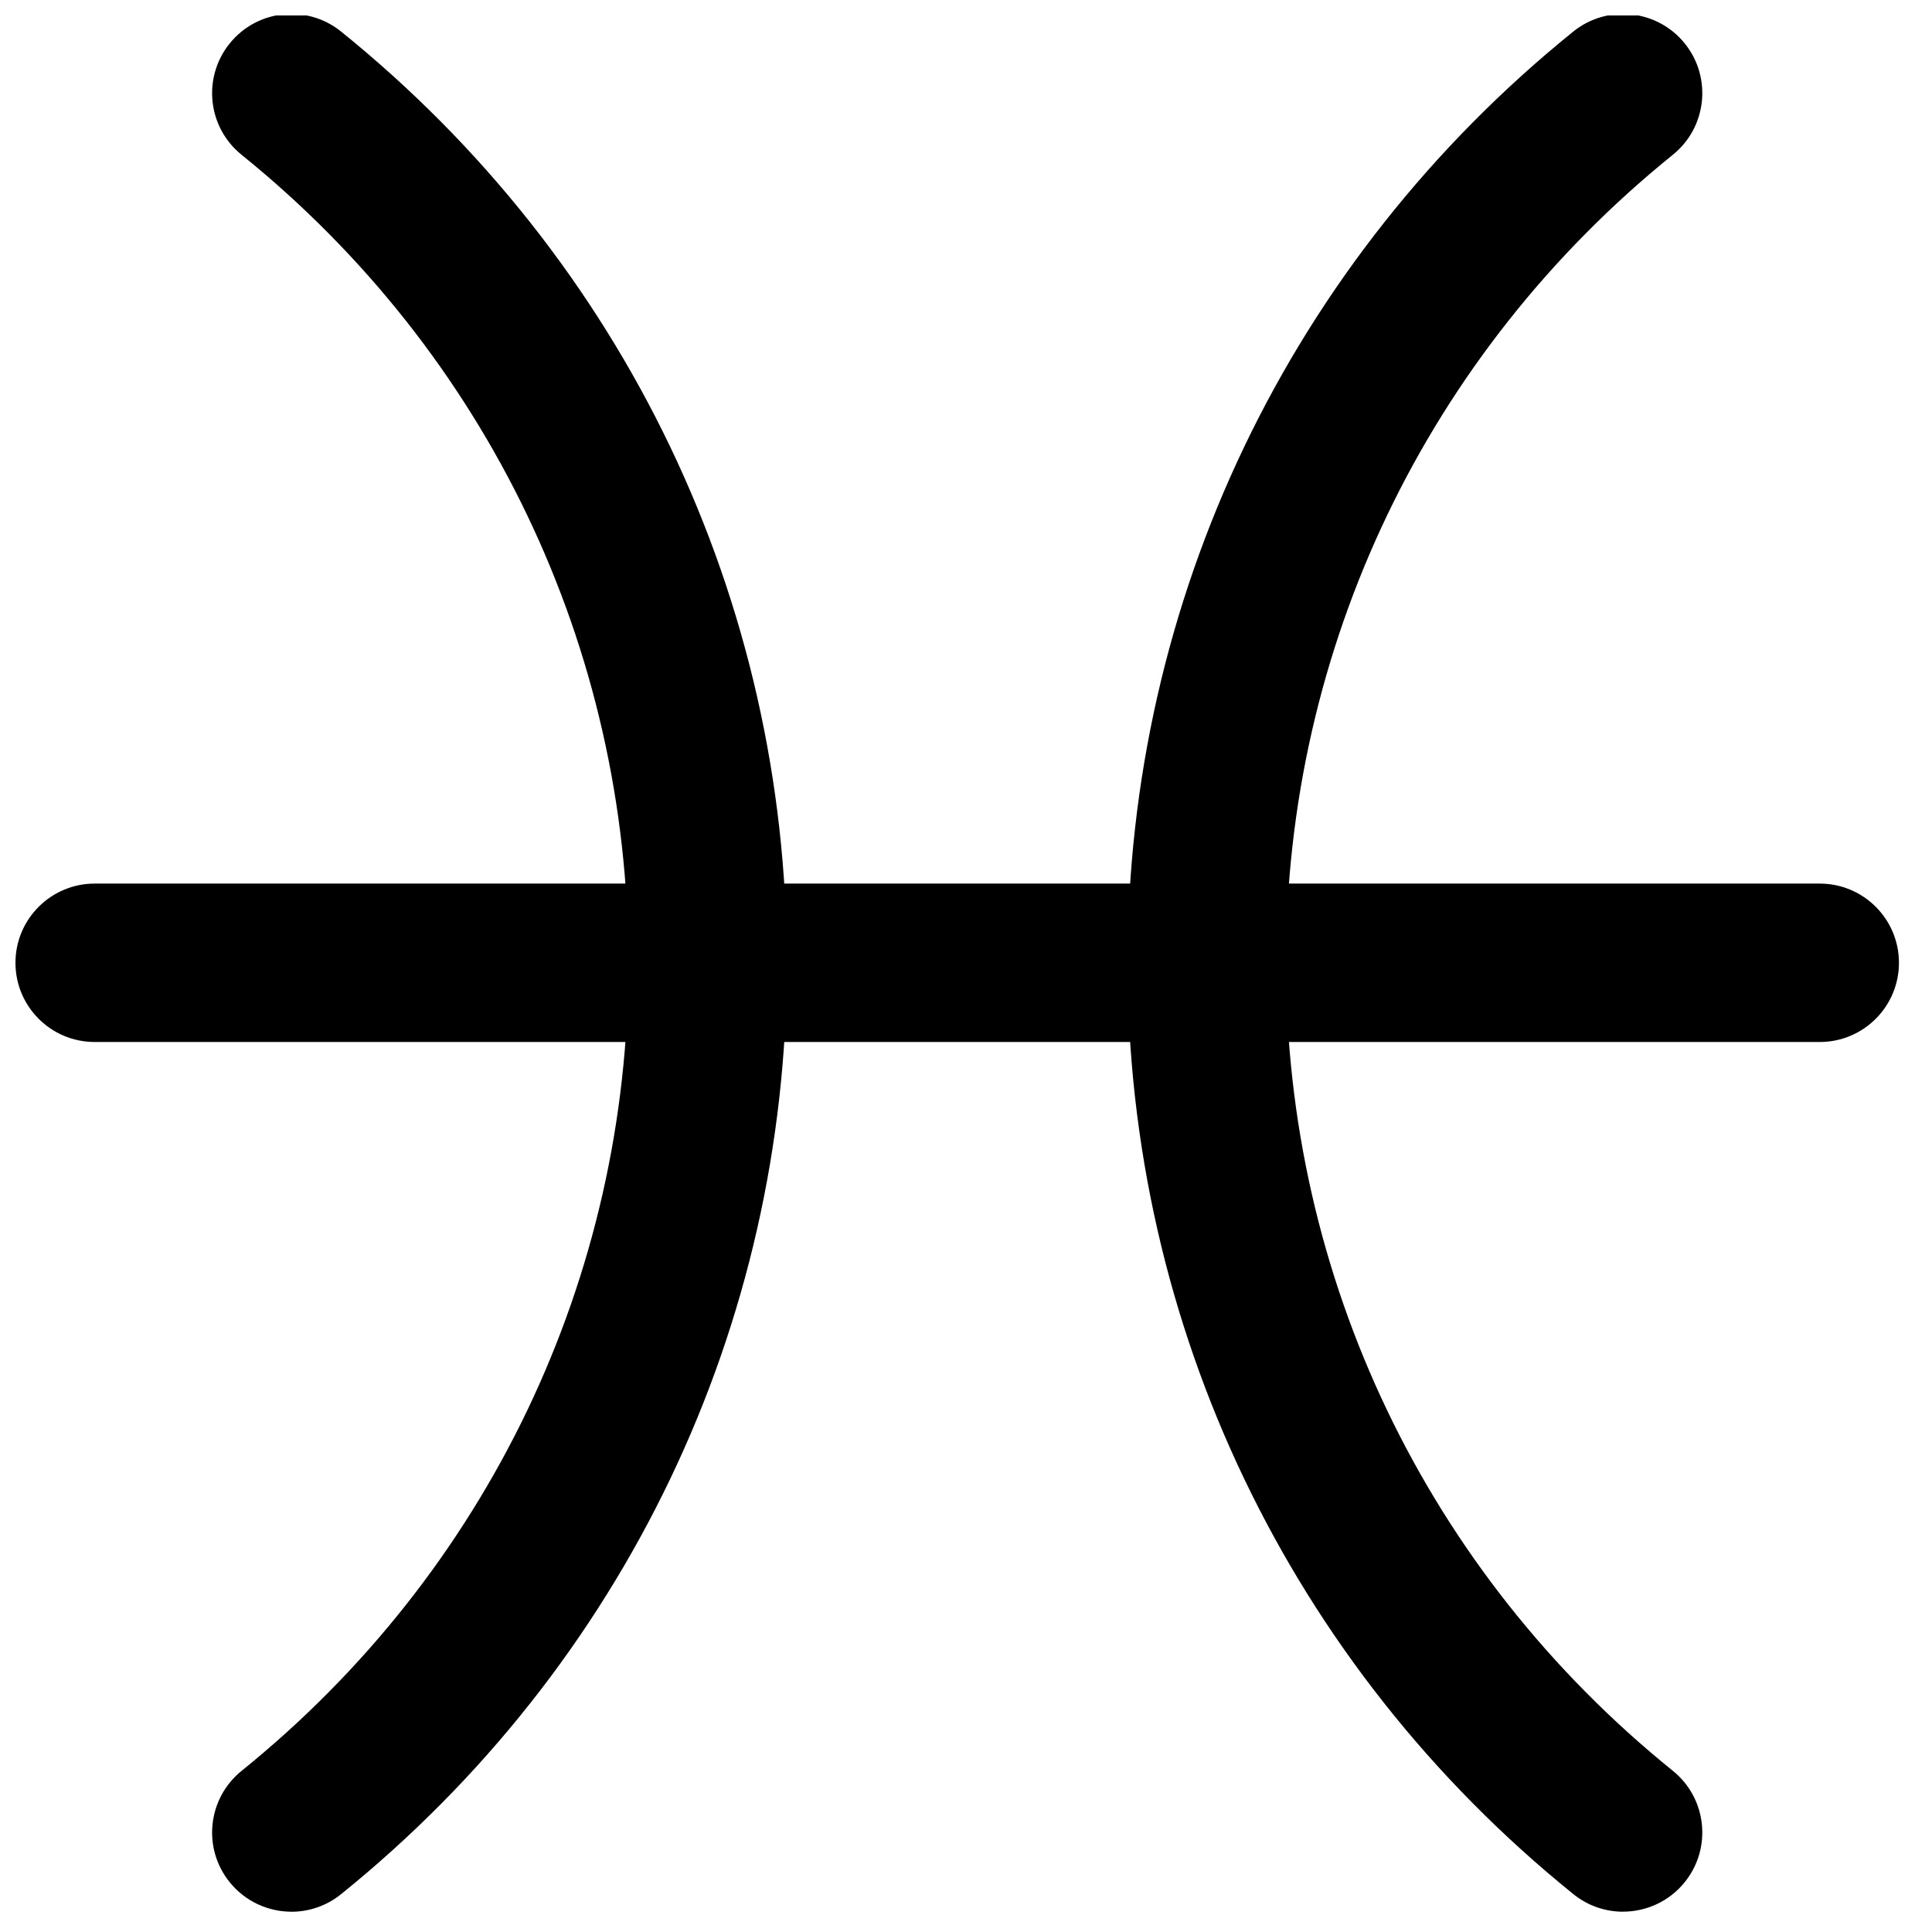
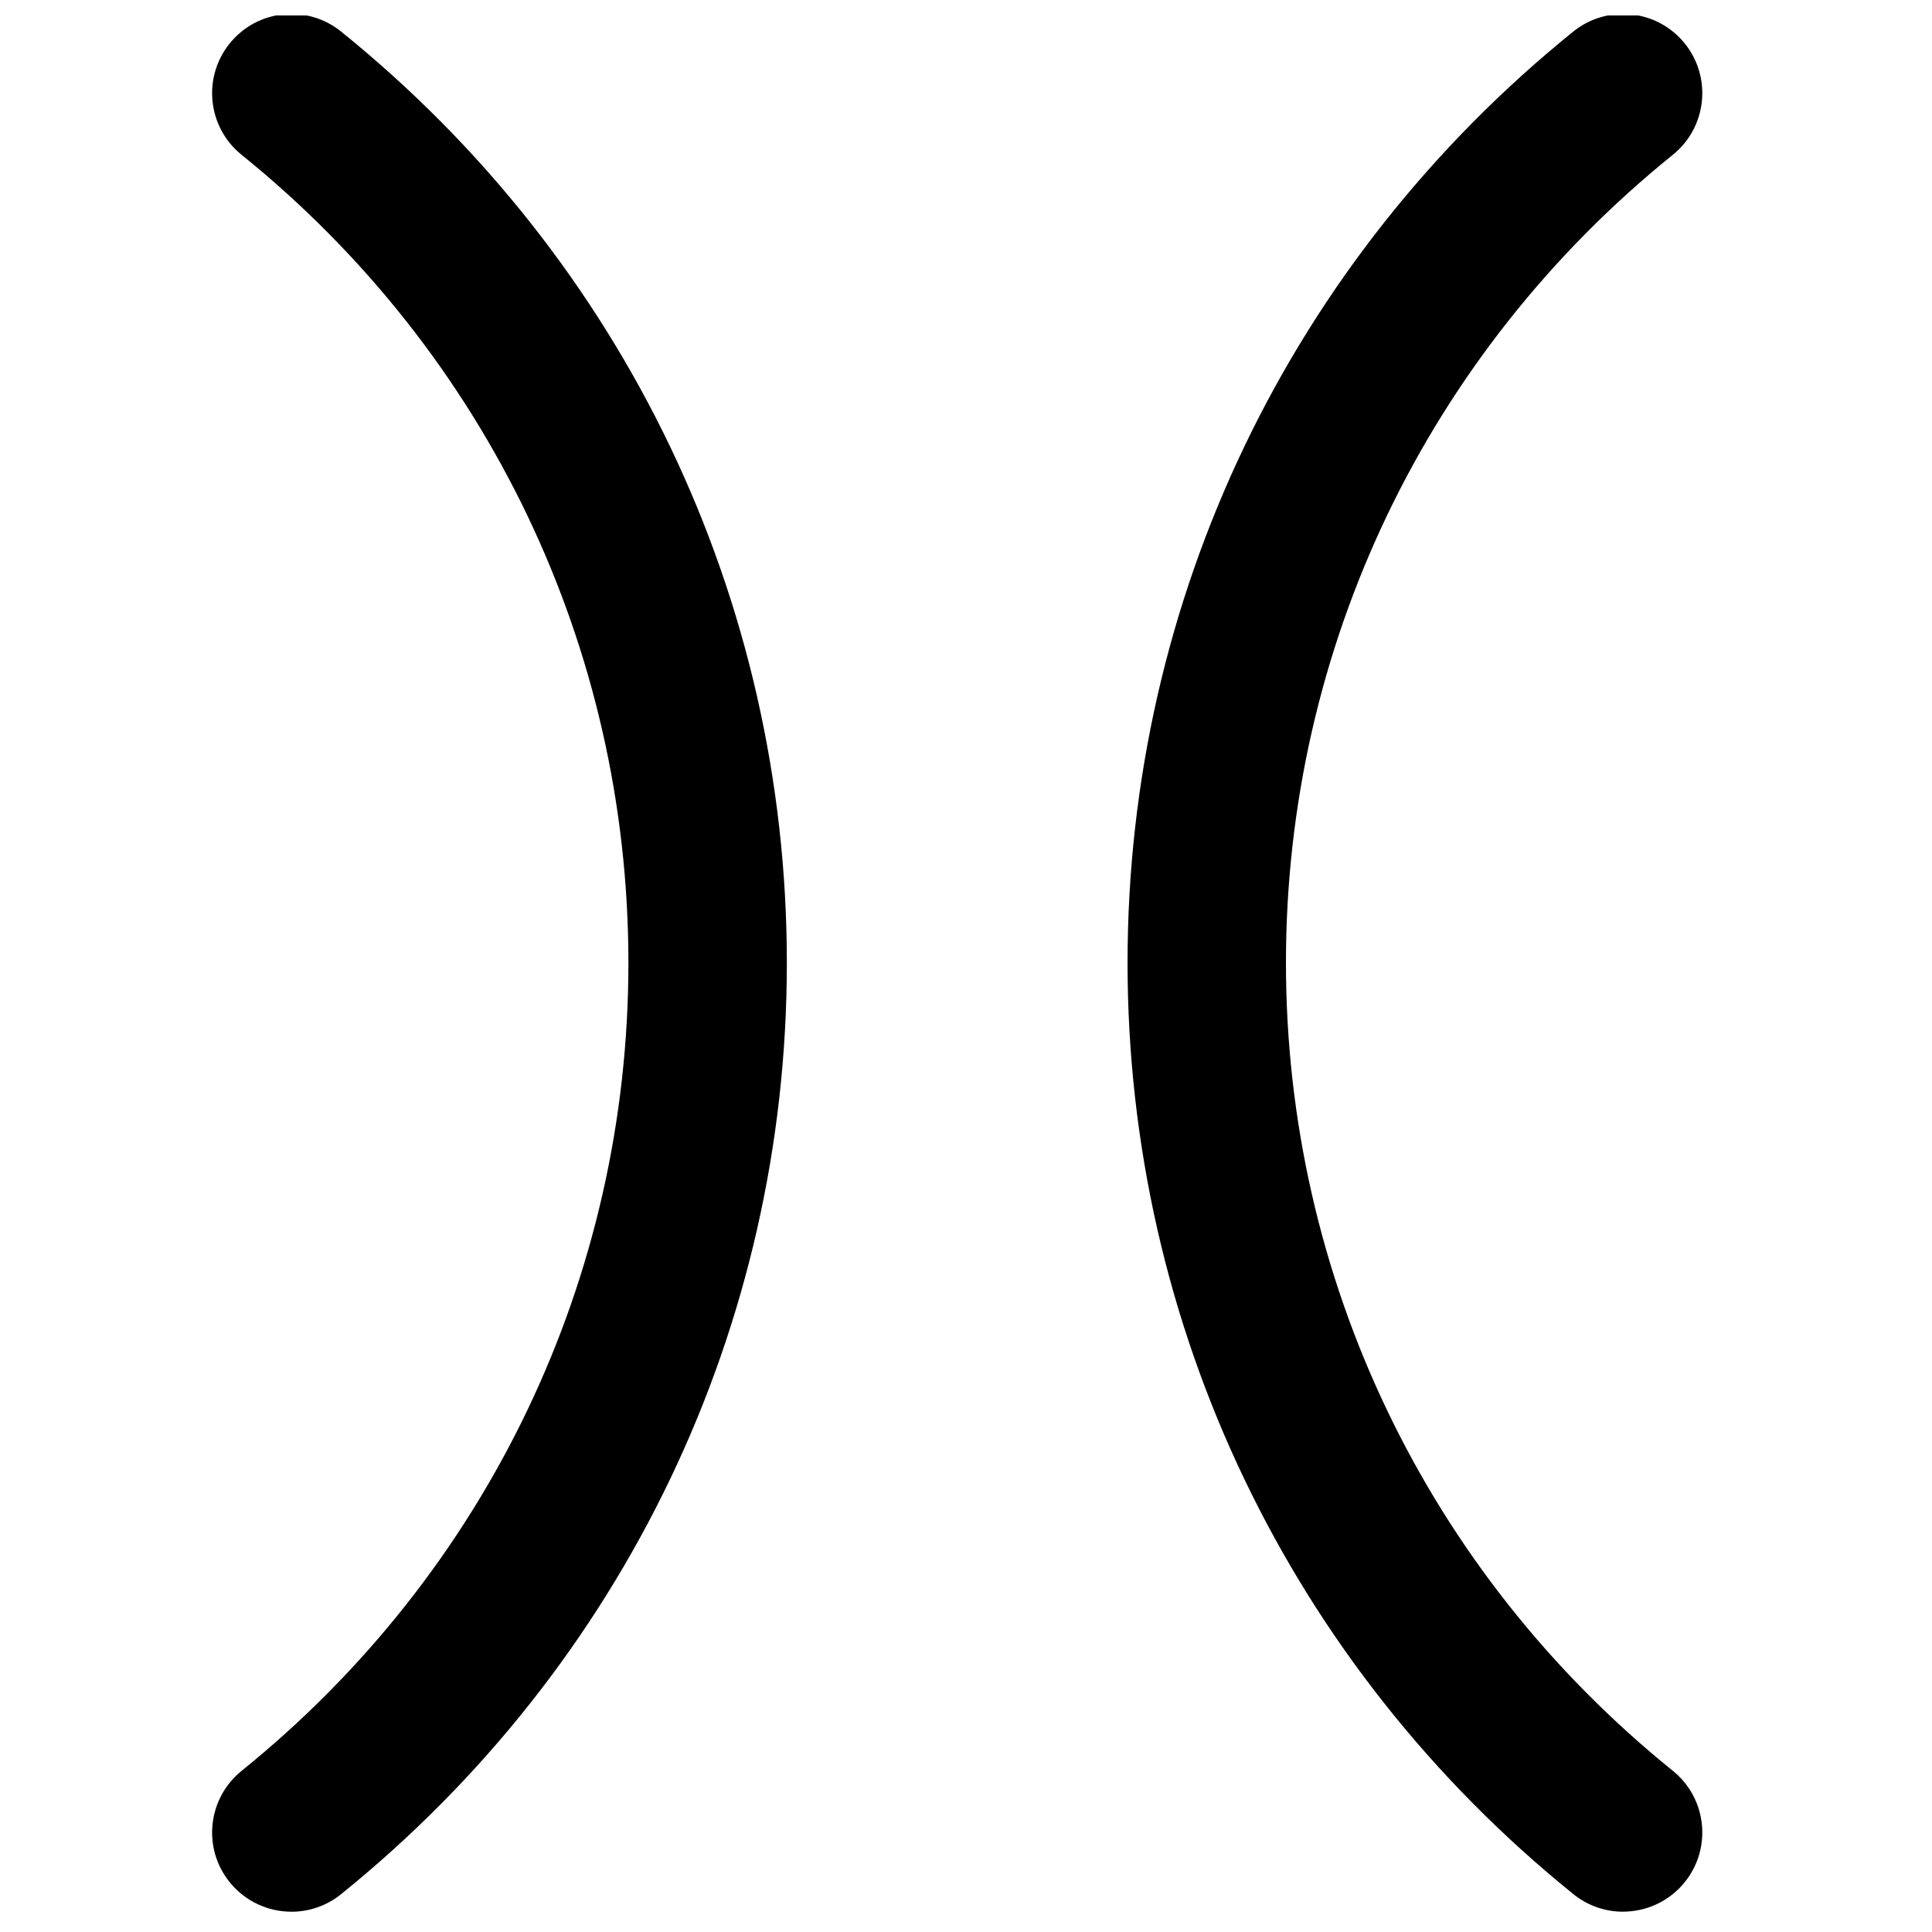
<svg xmlns="http://www.w3.org/2000/svg" width="800px" height="800px" version="1.1" viewBox="144 144 512 512">
  <defs>
    <clipPath id="c">
      <path d="m200 148.09h153v502.91h-153z" />
    </clipPath>
    <clipPath id="b">
      <path d="m442 148.09h154v502.91h-154z" />
    </clipPath>
    <clipPath id="a">
-       <path d="m148.09 378h499.91v43h-499.91z" />
-     </clipPath>
+       </clipPath>
  </defs>
  <g>
    <g clip-path="url(#c)">
      <path d="m221.22 650.62c-6.113 0-12.188-2.672-16.344-7.809-7.293-9.012-5.879-22.223 3.148-29.516 65.145-52.605 102.51-130.65 102.51-214.13 0-83.477-37.367-161.54-102.51-214.14-9.027-7.277-10.441-20.488-3.148-29.516 7.277-9.027 20.504-10.426 29.516-3.148 75.082 60.609 118.13 150.58 118.13 246.81 0 96.23-43.047 186.19-118.13 246.8-3.879 3.137-8.539 4.66-13.172 4.66" fill-rule="evenodd" />
    </g>
    <g clip-path="url(#b)">
      <path d="m574.12 650.62c-4.633 0-9.293-1.523-13.168-4.66-75.082-60.625-118.14-150.58-118.14-246.81 0-96.215 43.062-186.16 118.14-246.8 9.012-7.25 22.223-5.863 29.516 3.148 7.277 9.027 5.879 22.238-3.148 29.516-65.16 52.617-102.53 130.67-102.53 214.13 0 83.477 37.367 161.53 102.53 214.14 9.027 7.293 10.426 20.504 3.148 29.516-4.144 5.137-10.23 7.809-16.348 7.809" fill-rule="evenodd" />
    </g>
    <g clip-path="url(#a)">
      <path d="m626.25 420.14h-457.16c-11.586 0-20.992-9.402-20.992-20.988 0-11.59 9.406-20.992 20.992-20.992h457.16c11.59 0 20.992 9.402 20.992 20.992 0 11.586-9.402 20.988-20.992 20.988" fill-rule="evenodd" />
    </g>
  </g>
</svg>